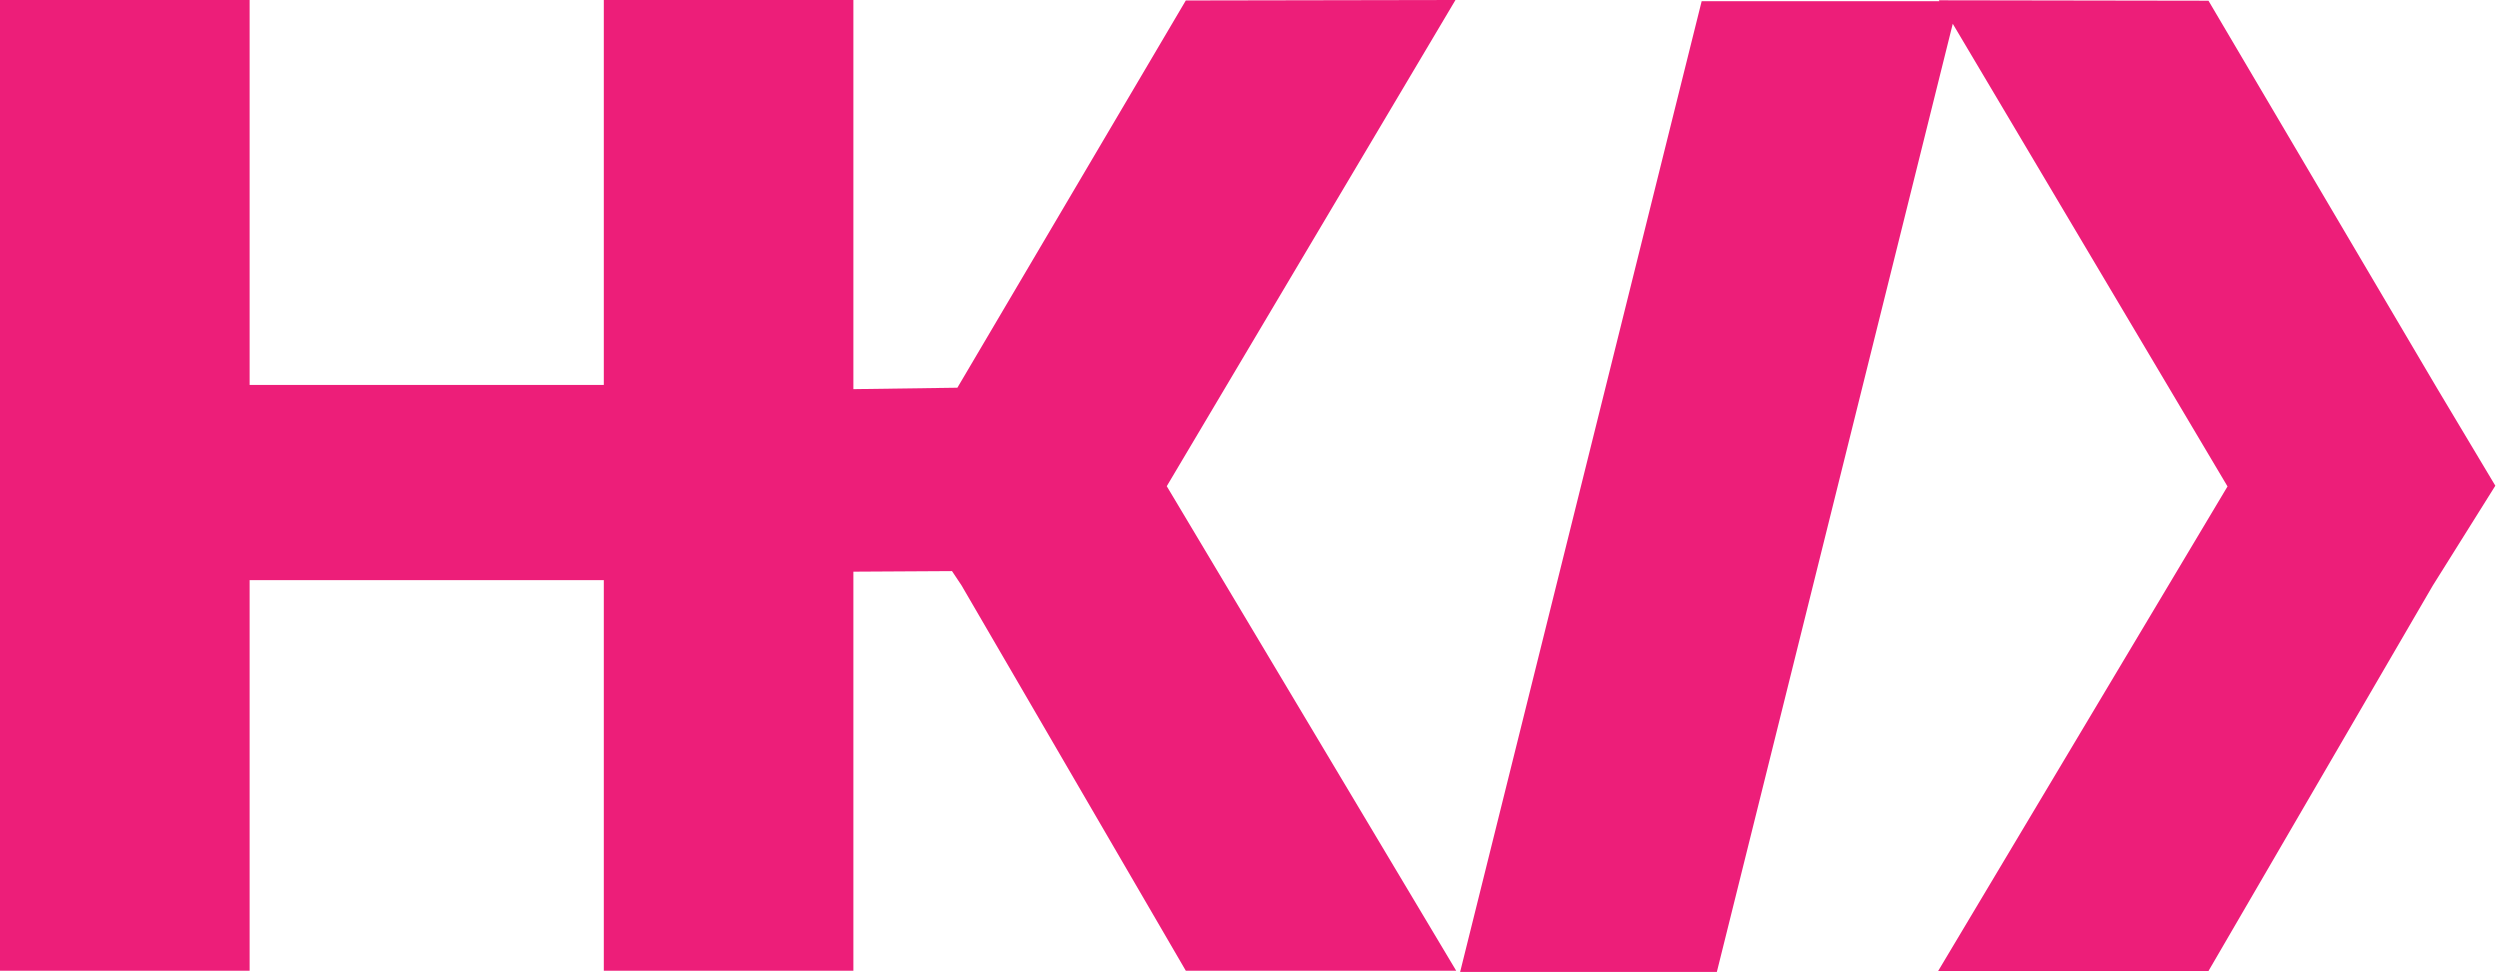
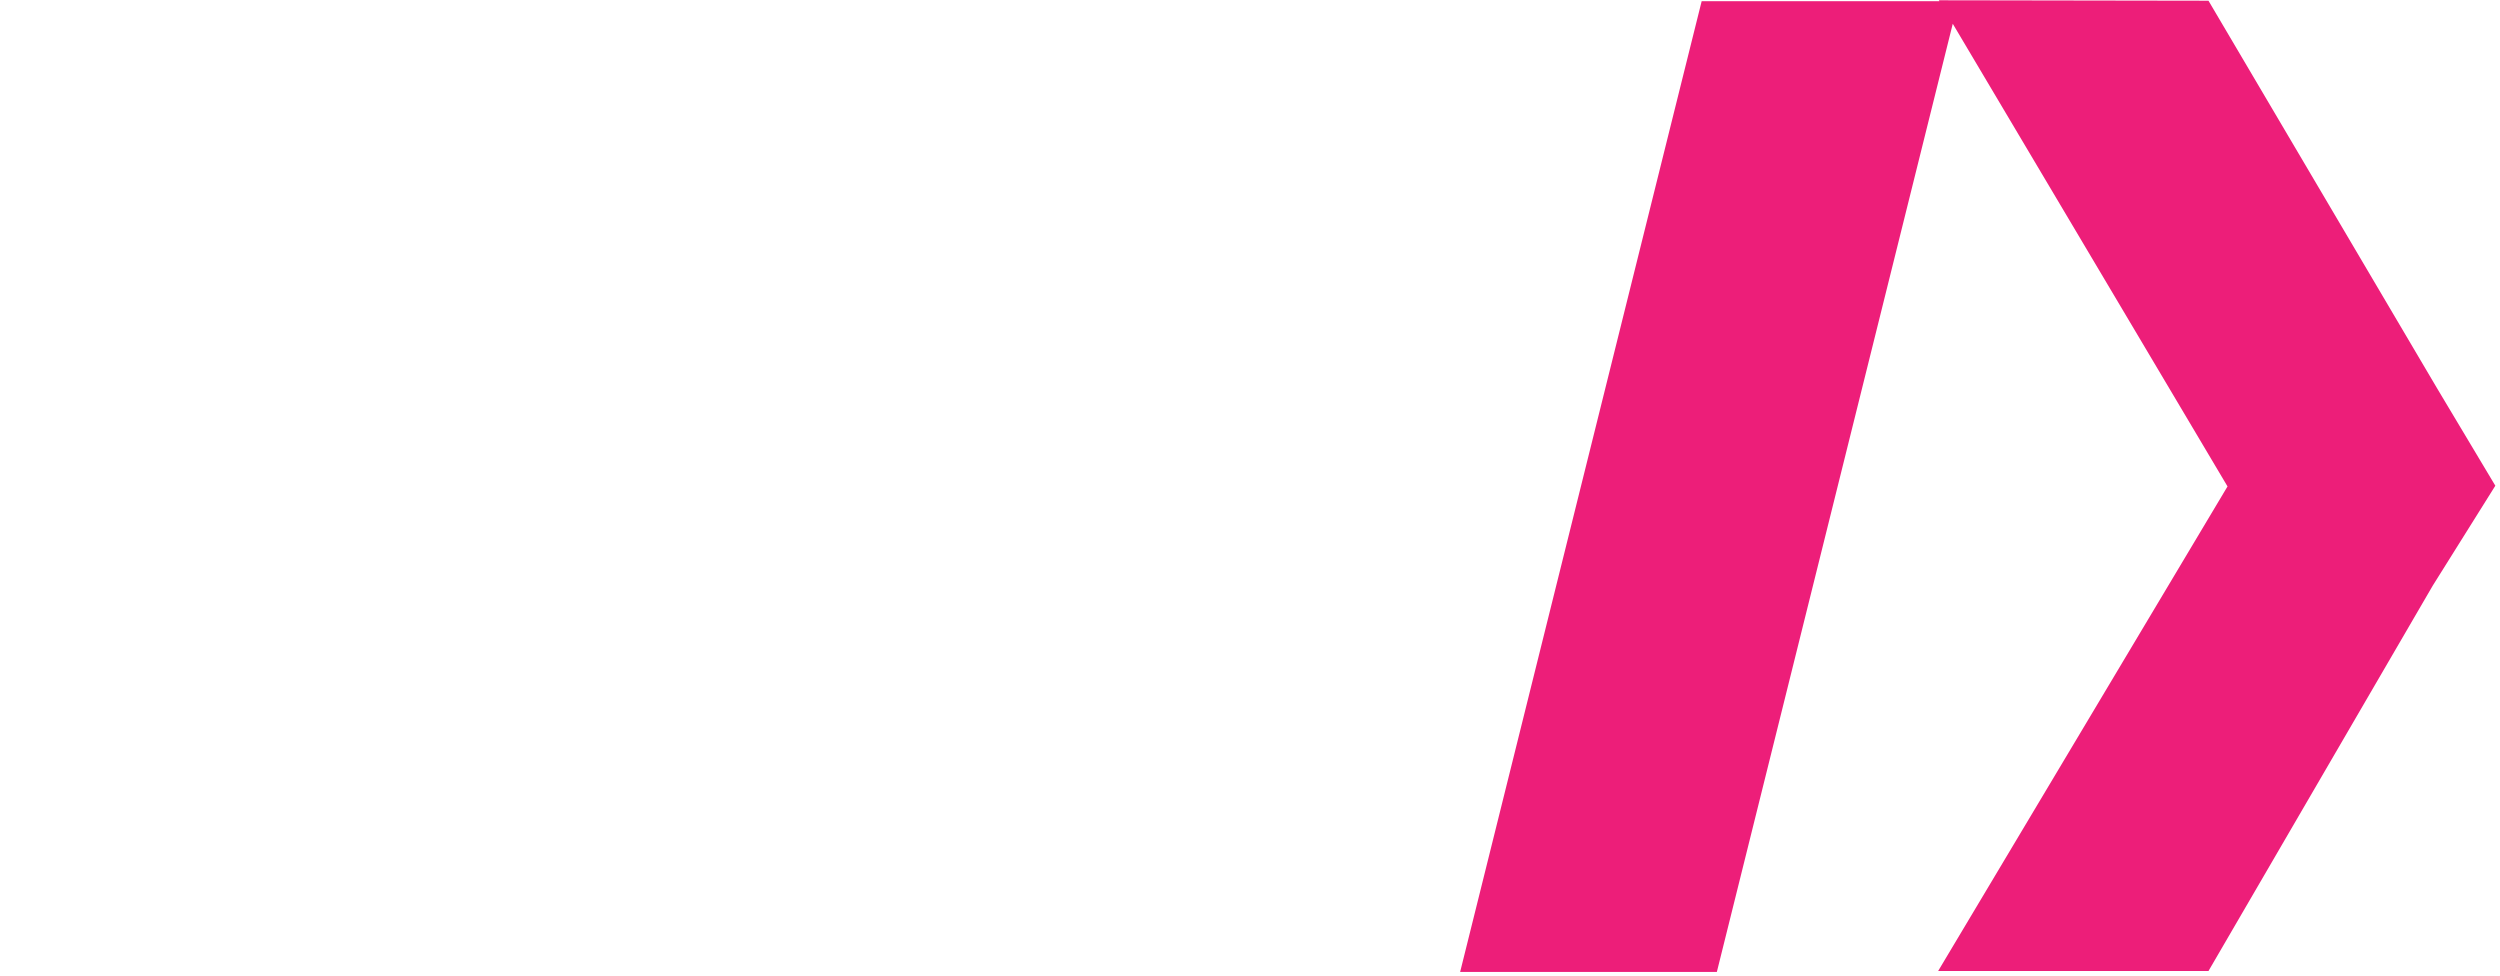
<svg xmlns="http://www.w3.org/2000/svg" version="1.1" width="525" height="205">
  <svg width="525" height="205" viewBox="0 0 525 205" fill="none">
-     <path d="M305.65 0L249.02 0.1L201.05 81.42L179.21 81.72V0H126.8V80.83H52.42V0H0V203.85H52.42V121.83H126.8V203.85H179.21V120.05L199.92 119.93L201.92 122.93L249.02 203.85H305.8L245.02 102.1L305.65 0Z" fill="#ED1E79" />
    <path d="M511.75 81.48L463.78 0.15L407.16 0.06L407.27 0.25H357.35L351.25 24.74L321.67 143.63L306.63 204.1H360.54L410.08 4.99L467.78 102.15L407.01 203.91H463.78L510.88 122.98L524.02 102L511.75 81.48Z" fill="#ED1E79" />
  </svg>
  <style>@media (prefers-color-scheme: light) { :root { filter: none; } }
@media (prefers-color-scheme: dark) { :root { filter: none; } }
</style>
</svg>